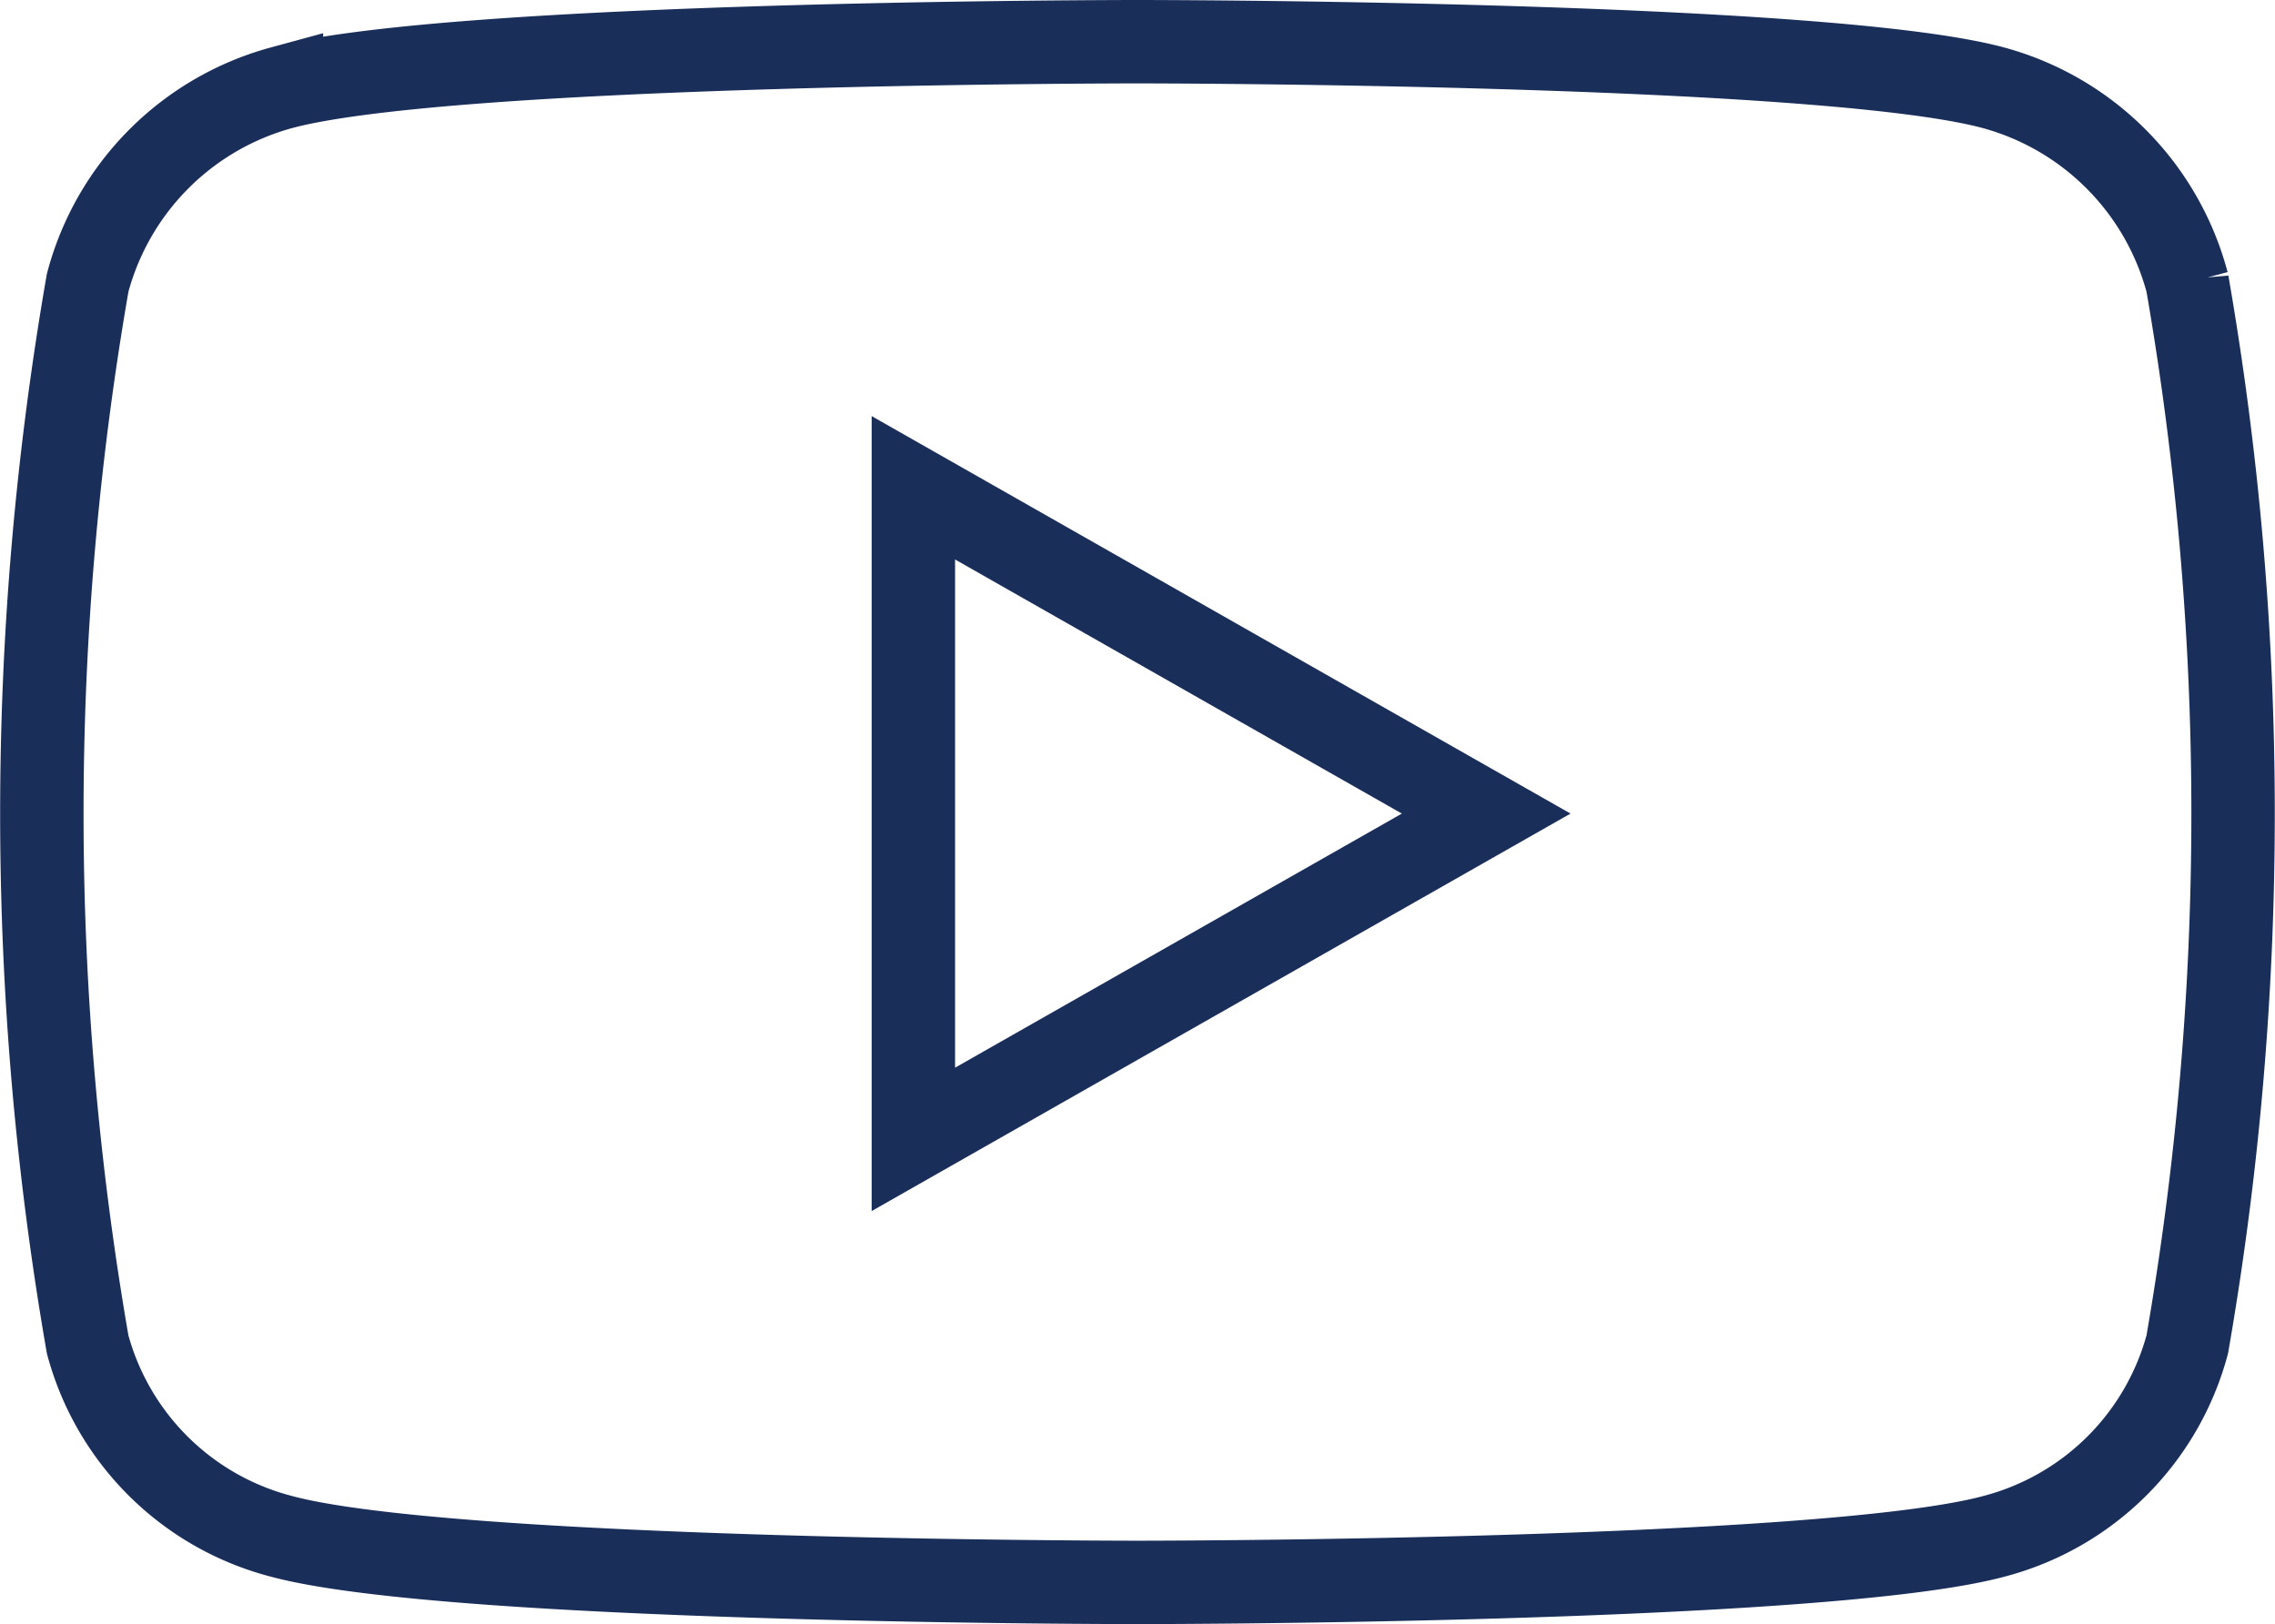
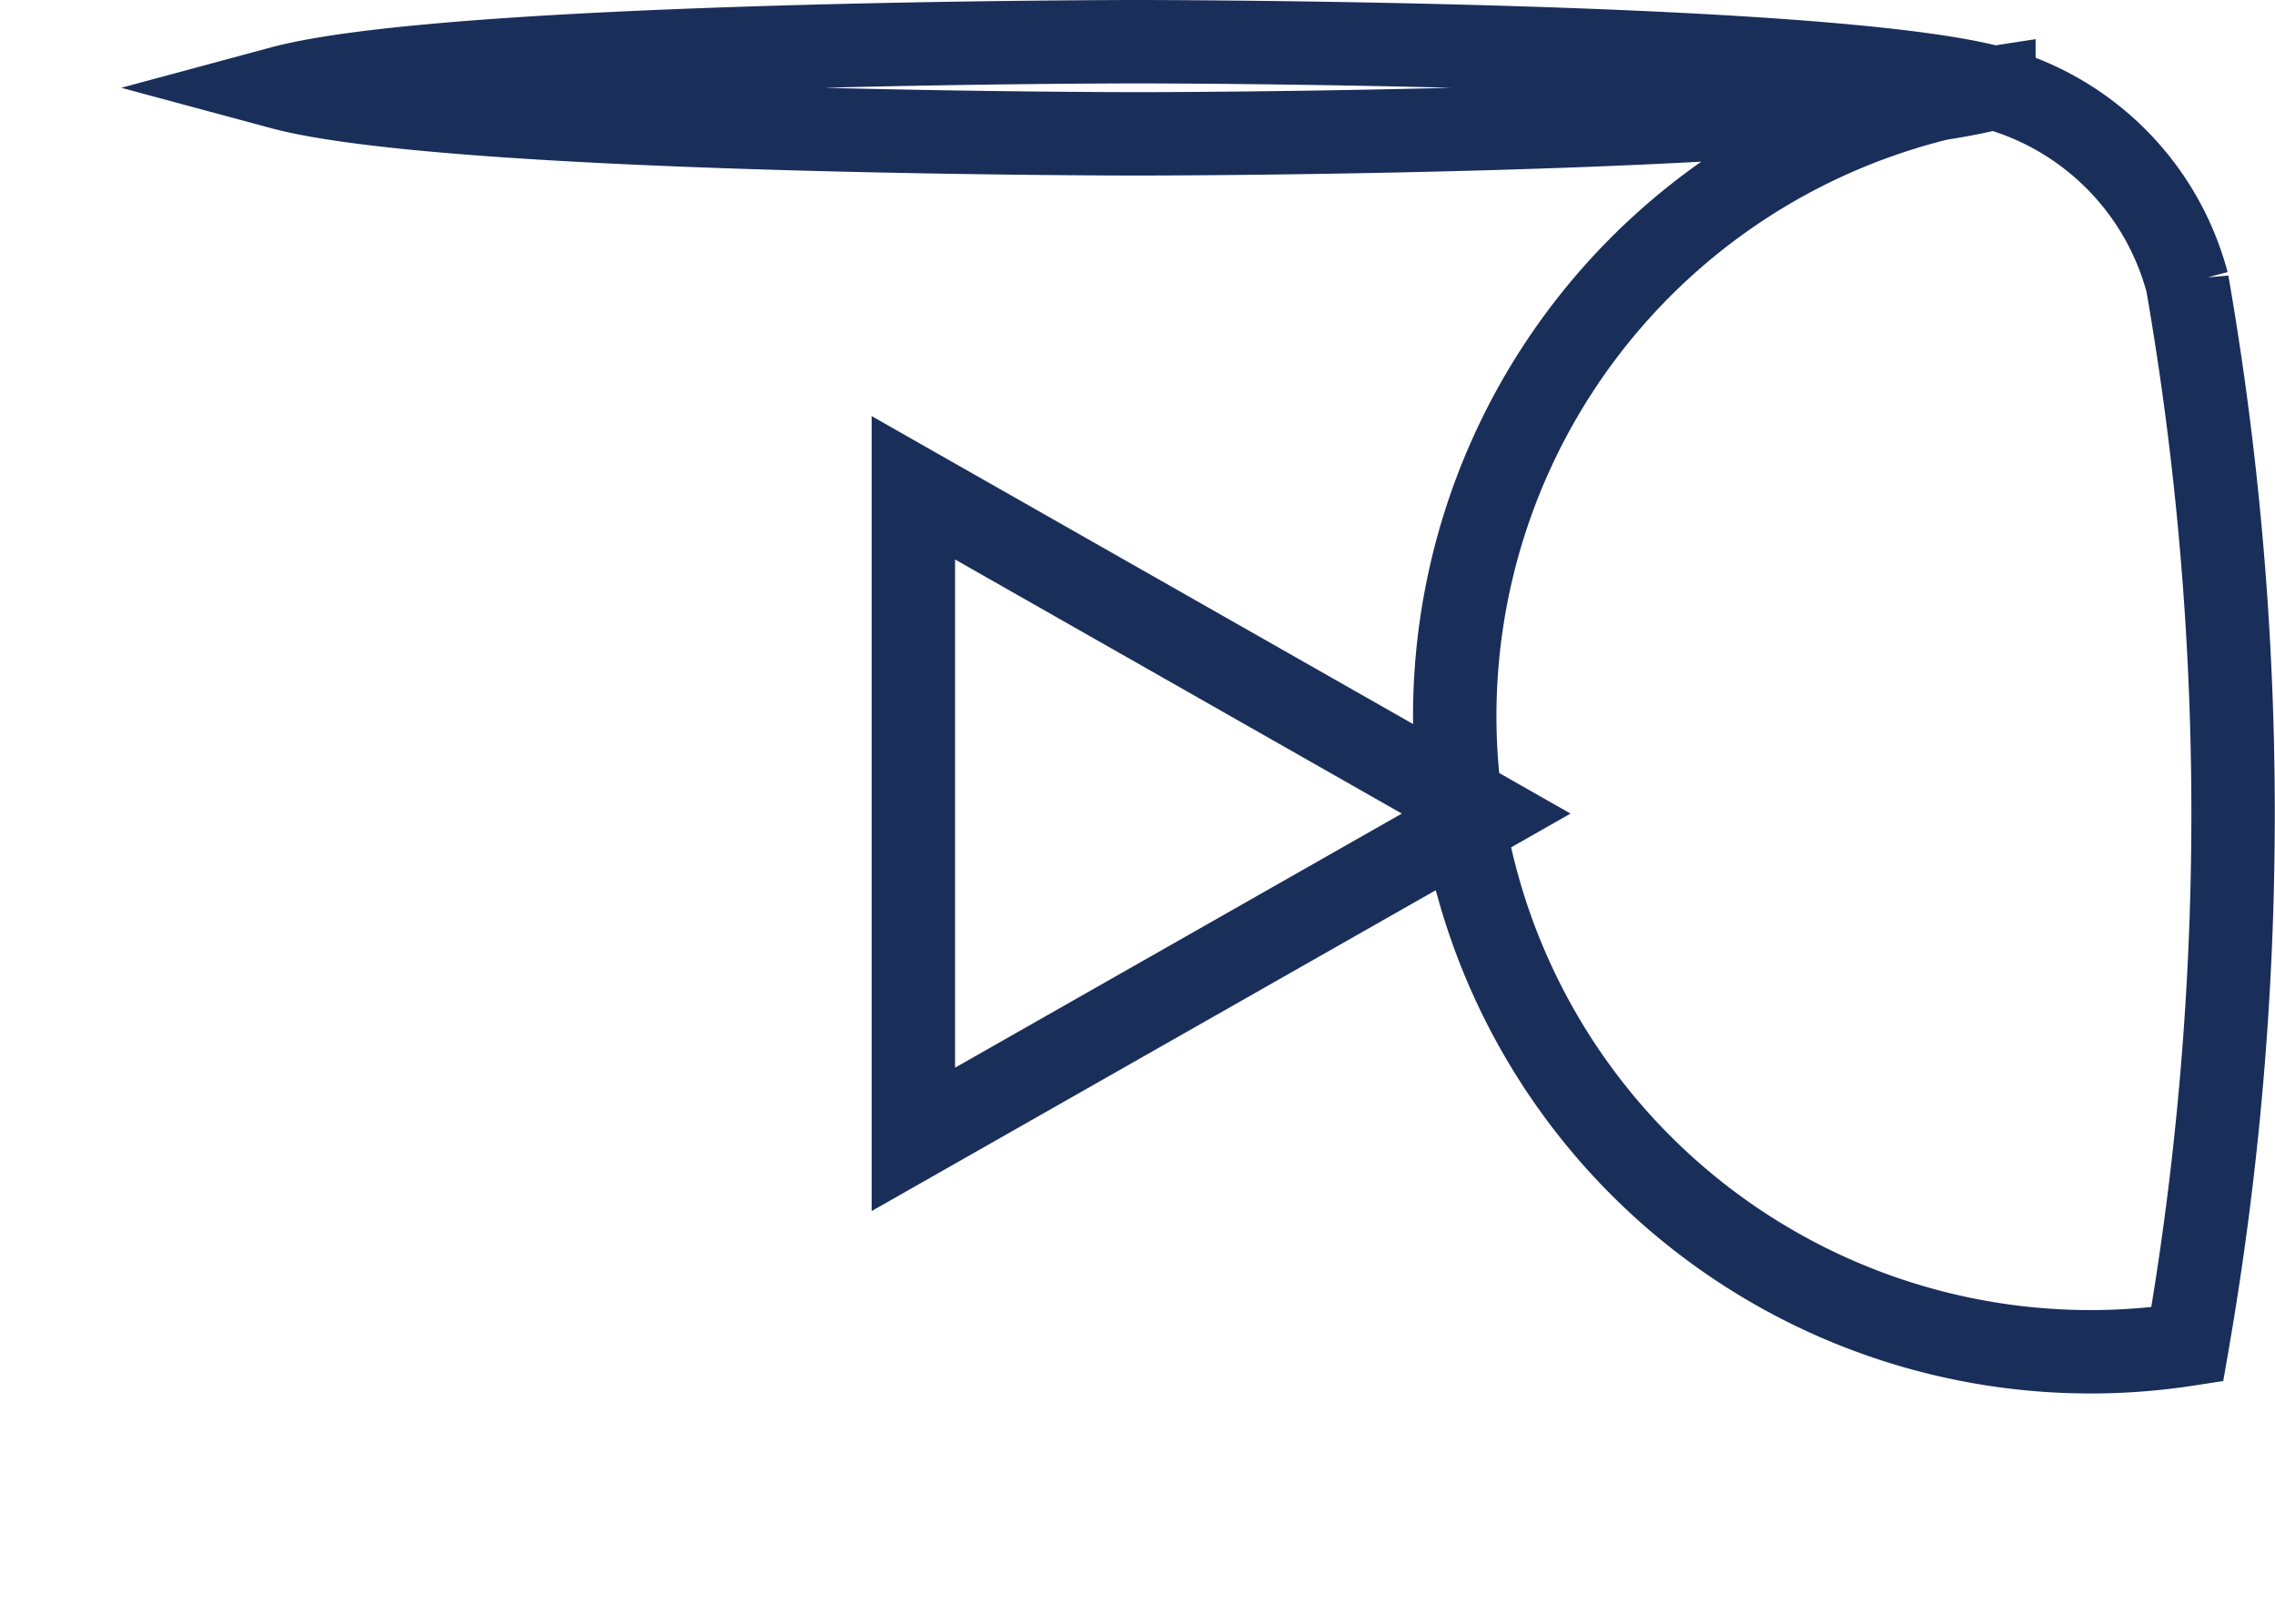
<svg xmlns="http://www.w3.org/2000/svg" width="32.729" height="23.369" viewBox="0 0 32.729 23.369">
-   <path id="youtube" d="M45.8,67.469a3.962,3.962,0,0,0-2.788-2.806C40.557,64,30.7,64,30.7,64s-9.86,0-12.318.663a3.962,3.962,0,0,0-2.788,2.806,44.606,44.606,0,0,0,0,15.277,3.9,3.9,0,0,0,2.788,2.761c2.459.663,12.318.663,12.318.663s9.859,0,12.318-.663A3.9,3.9,0,0,0,45.8,82.745a44.606,44.606,0,0,0,0-15.277ZM27.473,79.795V70.419l8.241,4.688-8.241,4.688Z" transform="translate(-14.333 -63.4)" fill="none" stroke="#1a2e5a" stroke-width="1.2" />
+   <path id="youtube" d="M45.8,67.469a3.962,3.962,0,0,0-2.788-2.806C40.557,64,30.7,64,30.7,64s-9.86,0-12.318.663c2.459.663,12.318.663,12.318.663s9.859,0,12.318-.663A3.9,3.9,0,0,0,45.8,82.745a44.606,44.606,0,0,0,0-15.277ZM27.473,79.795V70.419l8.241,4.688-8.241,4.688Z" transform="translate(-14.333 -63.4)" fill="none" stroke="#1a2e5a" stroke-width="1.2" />
</svg>